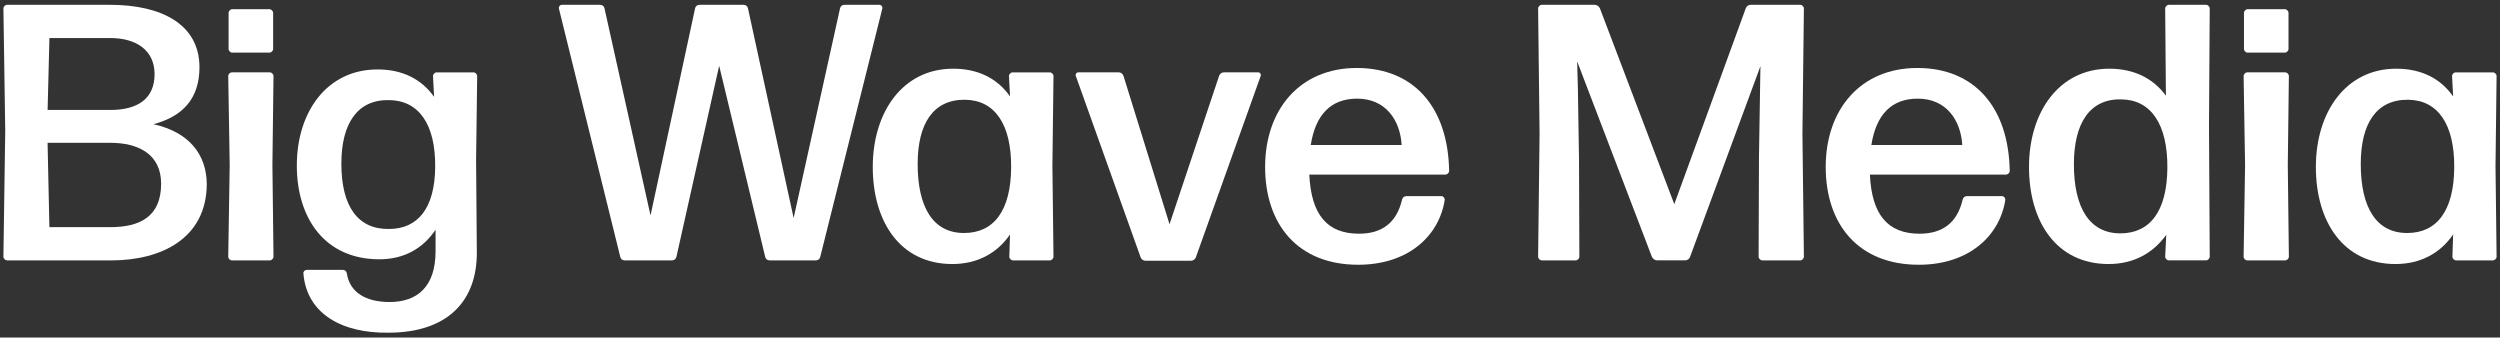
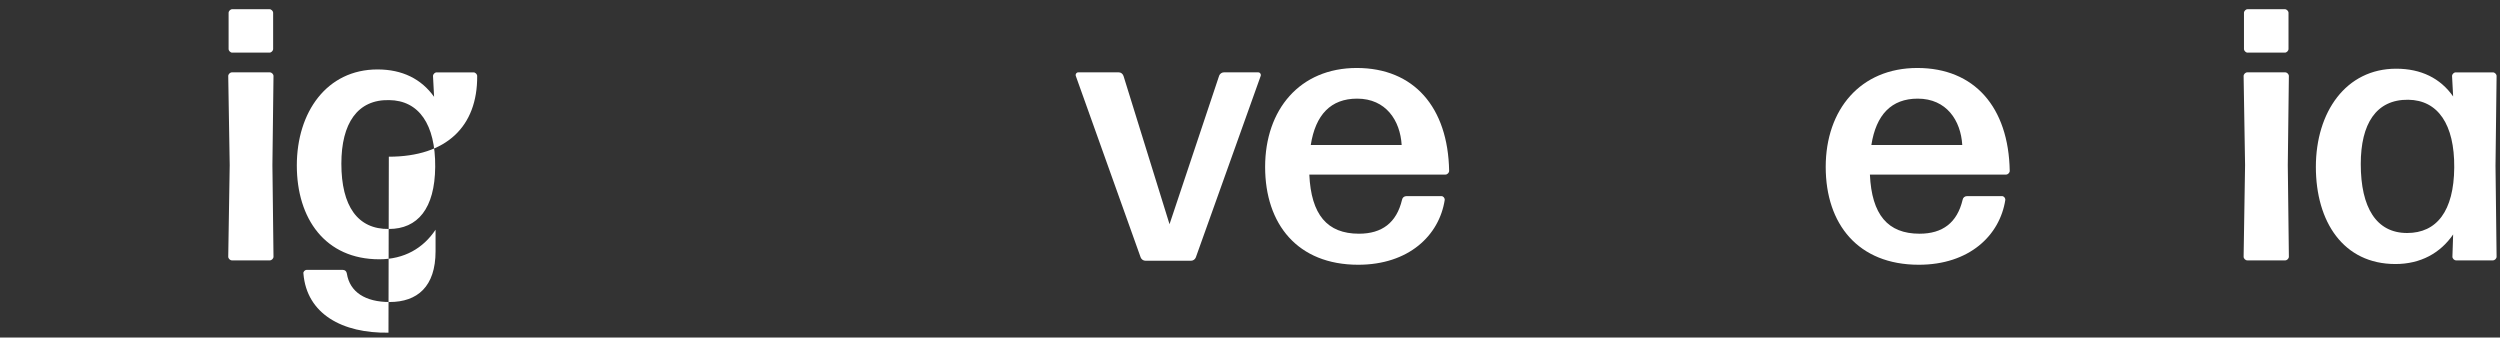
<svg xmlns="http://www.w3.org/2000/svg" id="Layer_1" data-name="Layer 1" version="1.1" viewBox="0 0 2000 270">
  <rect x="0" y="0" width="2000" height="270" fill="#333333" stroke="none" />
  <defs>
    <style>
      .cls-1 {
        fill: #fff;
        stroke-width: 0px;
      }
    </style>
  </defs>
-   <path class="cls-1" d="M89.18,208.3H5.65c-1.46,0-2.92-1.46-2.92-2.92l1.46-100.76L2.73,6.77c0-1.46,1.46-2.92,2.92-2.92h82.36c41.47,0,71.56,15.77,71.56,49.94,0,25.42-13.72,39.43-36.8,45.57,28.92,6.43,42.35,24.53,42.64,47.61,0,43.81-36.51,61.34-76.23,61.34ZM38.07,87.97h50.24c21.91,0,35.35-9.05,35.35-28.62s-15.19-28.91-35.35-28.91h-48.77l-1.46,57.53ZM39.53,181.72h48.77c23.66,0,40.6-8.46,40.6-34.76,0-23.94-18.69-32.71-40.6-32.71h-50.24l1.46,67.46Z" />
  <path class="cls-1" d="M185.51,208.3c-1.46,0-2.92-1.46-2.92-2.92l1.17-73.31-1.17-71.27c0-1.46,1.46-2.92,2.92-2.92h30.37c1.46,0,2.92,1.46,2.92,2.92l-.87,71.27.87,73.31c0,1.46-1.46,2.92-2.92,2.92h-30.37ZM185.8,42.12c-1.46,0-2.92-1.46-2.92-2.92V10.27c0-1.46,1.46-2.91,2.92-2.91h29.79c1.46,0,2.92,1.46,2.92,2.91v28.92c0,1.46-1.46,2.92-2.92,2.92h-29.79Z" />
-   <path class="cls-1" d="M310.78,266.14c-36.8.58-65.42-14.9-68.05-47.32-.3-1.46,1.17-2.92,2.62-2.92h28.92c1.75,0,2.92,1.17,3.21,2.92,2.33,14.9,14.89,22.79,34.17,22.79,22.2,0,36.8-12.27,36.8-40.6v-17.24c-9.93,14.9-25.12,23.66-44.98,23.66-43.23,0-66.01-32.42-66.01-75.06s23.95-76.82,64.55-76.82c19.86,0,35.05,7.59,45.27,21.91l-.87-16.65c0-1.46,1.46-2.92,2.92-2.92h29.5c1.46,0,2.92,1.46,2.92,2.92l-.87,66.88.58,73.9c.29,40.31-24.53,64.55-70.68,64.55ZM311.07,183.18c23.08,0,36.8-16.35,37.09-49.65.29-34.17-13.14-53.16-36.8-53.45-25.42-.58-38.27,18.69-38.27,50.82,0,34.17,13.15,52.57,37.97,52.28Z" />
-   <path class="cls-1" d="M615.63,208.3c-1.75,0-3.21-1.17-3.5-2.92l-36.8-152.75-34.17,152.75c-.3,1.76-1.76,2.92-3.51,2.92h-37.97c-1.75,0-3.21-1.17-3.5-2.92L447.11,6.77c-.29-1.46.88-2.92,2.34-2.92h30.67c1.76,0,3.21,1.17,3.5,2.92l36.8,165.6L556.05,6.77c.29-1.75,1.76-2.92,3.5-2.92h35.35c1.75,0,3.21,1.17,3.5,2.92l36.51,167.65L672.01,6.77c.29-1.75,1.75-2.92,3.5-2.92h28.04c1.46,0,2.63,1.46,2.33,2.92l-49.65,198.61c-.3,1.76-1.76,2.92-3.51,2.92h-37.09Z" />
-   <path class="cls-1" d="M810.37,208.3c-1.46,0-2.92-1.46-2.92-2.92l.58-17.82c-10.22,14.9-25.99,23.66-46.15,23.66-41.76,0-63.67-33.88-63.67-77.69s23.95-78.57,64.26-78.57c19.86,0,35.34,7.59,45.56,22.2l-.87-16.35c0-1.46,1.46-2.92,2.92-2.92h29.79c1.46,0,2.92,1.46,2.92,2.92l-.87,71.85.87,72.72c0,1.46-1.46,2.92-2.92,2.92h-29.5ZM771.23,186.4c23.66,0,37.39-17.53,37.68-52.28.29-34.76-13.14-54.03-36.8-54.32-25.71-.29-37.98,19.28-37.98,51.4,0,35.05,12.56,55.2,37.09,55.2Z" />
+   <path class="cls-1" d="M310.78,266.14c-36.8.58-65.42-14.9-68.05-47.32-.3-1.46,1.17-2.92,2.62-2.92h28.92c1.75,0,2.92,1.17,3.21,2.92,2.33,14.9,14.89,22.79,34.17,22.79,22.2,0,36.8-12.27,36.8-40.6v-17.24c-9.93,14.9-25.12,23.66-44.98,23.66-43.23,0-66.01-32.42-66.01-75.06s23.95-76.82,64.55-76.82c19.86,0,35.05,7.59,45.27,21.91l-.87-16.65c0-1.46,1.46-2.92,2.92-2.92h29.5c1.46,0,2.92,1.46,2.92,2.92c.29,40.31-24.53,64.55-70.68,64.55ZM311.07,183.18c23.08,0,36.8-16.35,37.09-49.65.29-34.17-13.14-53.16-36.8-53.45-25.42-.58-38.27,18.69-38.27,50.82,0,34.17,13.15,52.57,37.97,52.28Z" />
  <path class="cls-1" d="M956.64,205.96c-.58,1.46-2.04,2.63-3.8,2.63h-36.5c-1.76,0-3.21-1.17-3.8-2.63l-51.98-145.45c-.29-1.17.58-2.63,2.04-2.63h32.42c1.75,0,3.21,1.17,3.8,2.92l36.8,118.58,39.72-118.87c.59-1.46,2.05-2.63,3.8-2.63h27.46c1.46,0,2.33,1.46,2.04,2.63l-51.99,145.45Z" />
  <path class="cls-1" d="M1153.17,156.9c1.46,0,2.63,1.46,2.63,2.91-4.38,28.63-28.91,51.99-69.22,51.99-48.49,0-74.48-32.42-74.48-78.27s27.75-79.15,73.31-79.15,73.02,31.25,73.9,82.36c0,1.46-1.46,2.92-2.92,2.92h-108.94c1.46,32.13,14.31,47.31,39.72,47.31,18.4,0,30.09-8.76,34.46-27.16.29-1.75,1.76-2.91,3.5-2.91h28.04ZM1085.7,78.91c-21.03,0-33.3,12.86-37.09,37.09h72.72c-1.17-19.57-12.56-37.09-35.63-37.09Z" />
-   <path class="cls-1" d="M1263.2,125.35l.29,80.03c0,1.46-1.46,2.92-2.92,2.92h-27.16c-1.46,0-2.92-1.46-2.92-2.92l1.17-98.43-1.17-100.18c0-1.46,1.46-2.92,2.92-2.92h42.35c1.76,0,3.21,1.17,4.09,2.63l59.58,156.85,57.24-156.85c.58-1.46,2.05-2.63,3.8-2.63h39.72c1.46,0,2.92,1.46,2.92,2.92l-1.17,100.18,1.17,98.43c0,1.46-1.46,2.92-2.92,2.92h-30.38c-1.46,0-2.92-1.46-2.92-2.92l.29-80.03.88-54.91.29-17.53-56.37,152.75c-.58,1.46-2.05,2.63-3.8,2.63h-22.5c-1.75,0-3.21-1.17-4.09-2.63l-59.87-156.55.58,21.91.87,54.32Z" />
  <path class="cls-1" d="M1601.64,156.9c1.46,0,2.63,1.46,2.63,2.91-4.38,28.63-28.91,51.99-69.22,51.99-48.49,0-74.48-32.42-74.48-78.27s27.75-79.15,73.31-79.15,73.02,31.25,73.9,82.36c0,1.46-1.46,2.92-2.92,2.92h-108.94c1.46,32.13,14.31,47.31,39.72,47.31,18.4,0,30.09-8.76,34.46-27.16.29-1.75,1.76-2.91,3.5-2.91h28.04ZM1534.18,78.91c-21.03,0-33.3,12.86-37.09,37.09h72.72c-1.17-19.57-12.56-37.09-35.63-37.09Z" />
-   <path class="cls-1" d="M1735.07,208.3c-1.46,0-2.92-1.46-2.92-2.92l.87-17.53c-10.51,14.61-25.99,23.37-46.15,23.37-41.76,0-63.67-33.88-63.67-77.69s23.95-78.57,64.26-78.57c19.57,0,35.05,7.59,45.27,21.61l-.58-69.81c0-1.46,1.46-2.92,2.92-2.92h29.79c1.46,0,2.92,1.46,2.92,2.92l-.58,94.34.58,104.27c0,1.46-1.46,2.92-2.92,2.92h-29.79ZM1696.22,186.69c23.66,0,37.39-17.53,37.68-52.28.29-35.05-13.14-54.61-36.8-54.91-25.71-.59-37.98,19.57-37.98,51.98,0,34.76,12.56,55.2,37.09,55.2Z" />
  <path class="cls-1" d="M1797.8,208.3c-1.46,0-2.91-1.46-2.91-2.92l1.17-73.31-1.17-71.27c0-1.46,1.46-2.92,2.91-2.92h30.38c1.46,0,2.92,1.46,2.92,2.92l-.87,71.27.87,73.31c0,1.46-1.46,2.92-2.92,2.92h-30.38ZM1798.1,42.12c-1.46,0-2.92-1.46-2.92-2.92V10.27c0-1.46,1.46-2.91,2.92-2.91h29.79c1.46,0,2.92,1.46,2.92,2.91v28.92c0,1.46-1.46,2.92-2.92,2.92h-29.79Z" />
  <path class="cls-1" d="M1964.85,208.3c-1.46,0-2.92-1.46-2.92-2.92l.58-17.82c-10.22,14.9-25.99,23.66-46.15,23.66-41.76,0-63.67-33.88-63.67-77.69s23.95-78.57,64.25-78.57c19.87,0,35.35,7.59,45.57,22.2l-.87-16.35c0-1.46,1.46-2.92,2.92-2.92h29.79c1.46,0,2.92,1.46,2.92,2.92l-.87,71.85.87,72.72c0,1.46-1.46,2.92-2.92,2.92h-29.5ZM1925.71,186.4c23.66,0,37.39-17.53,37.68-52.28.3-34.76-13.14-54.03-36.8-54.32-25.71-.29-37.98,19.28-37.98,51.4,0,35.05,12.56,55.2,37.09,55.2Z" />
</svg>